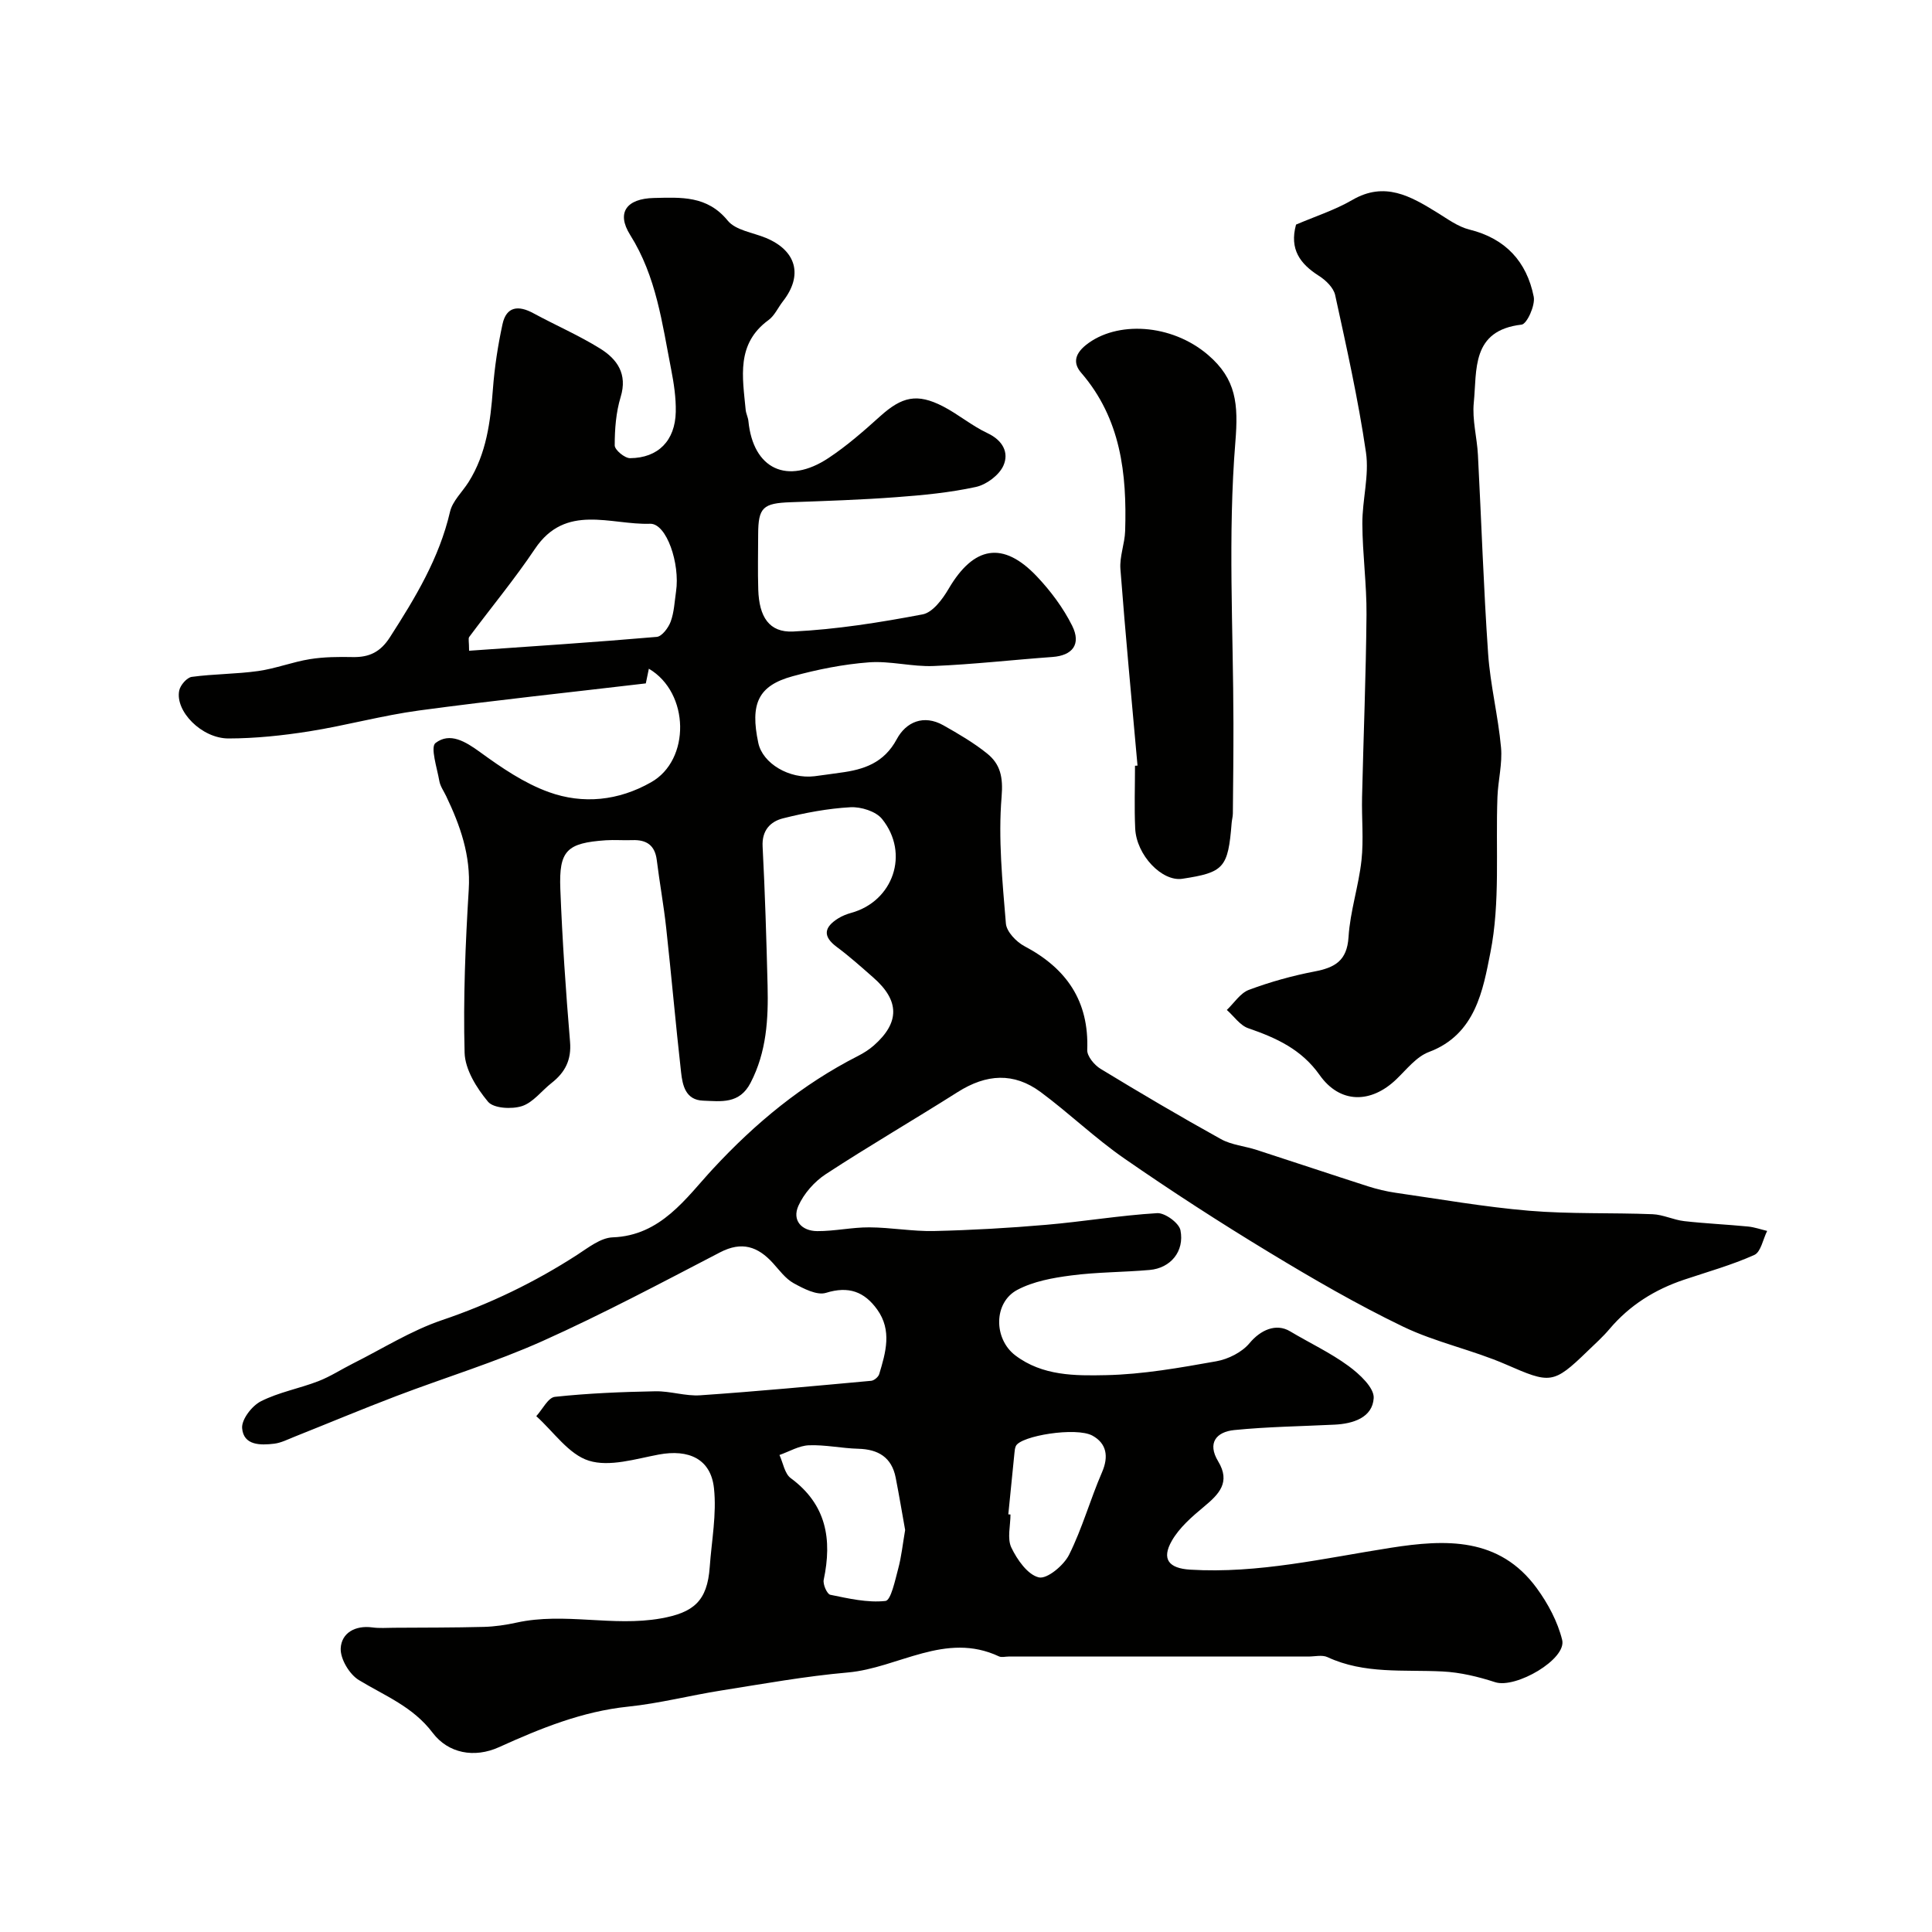
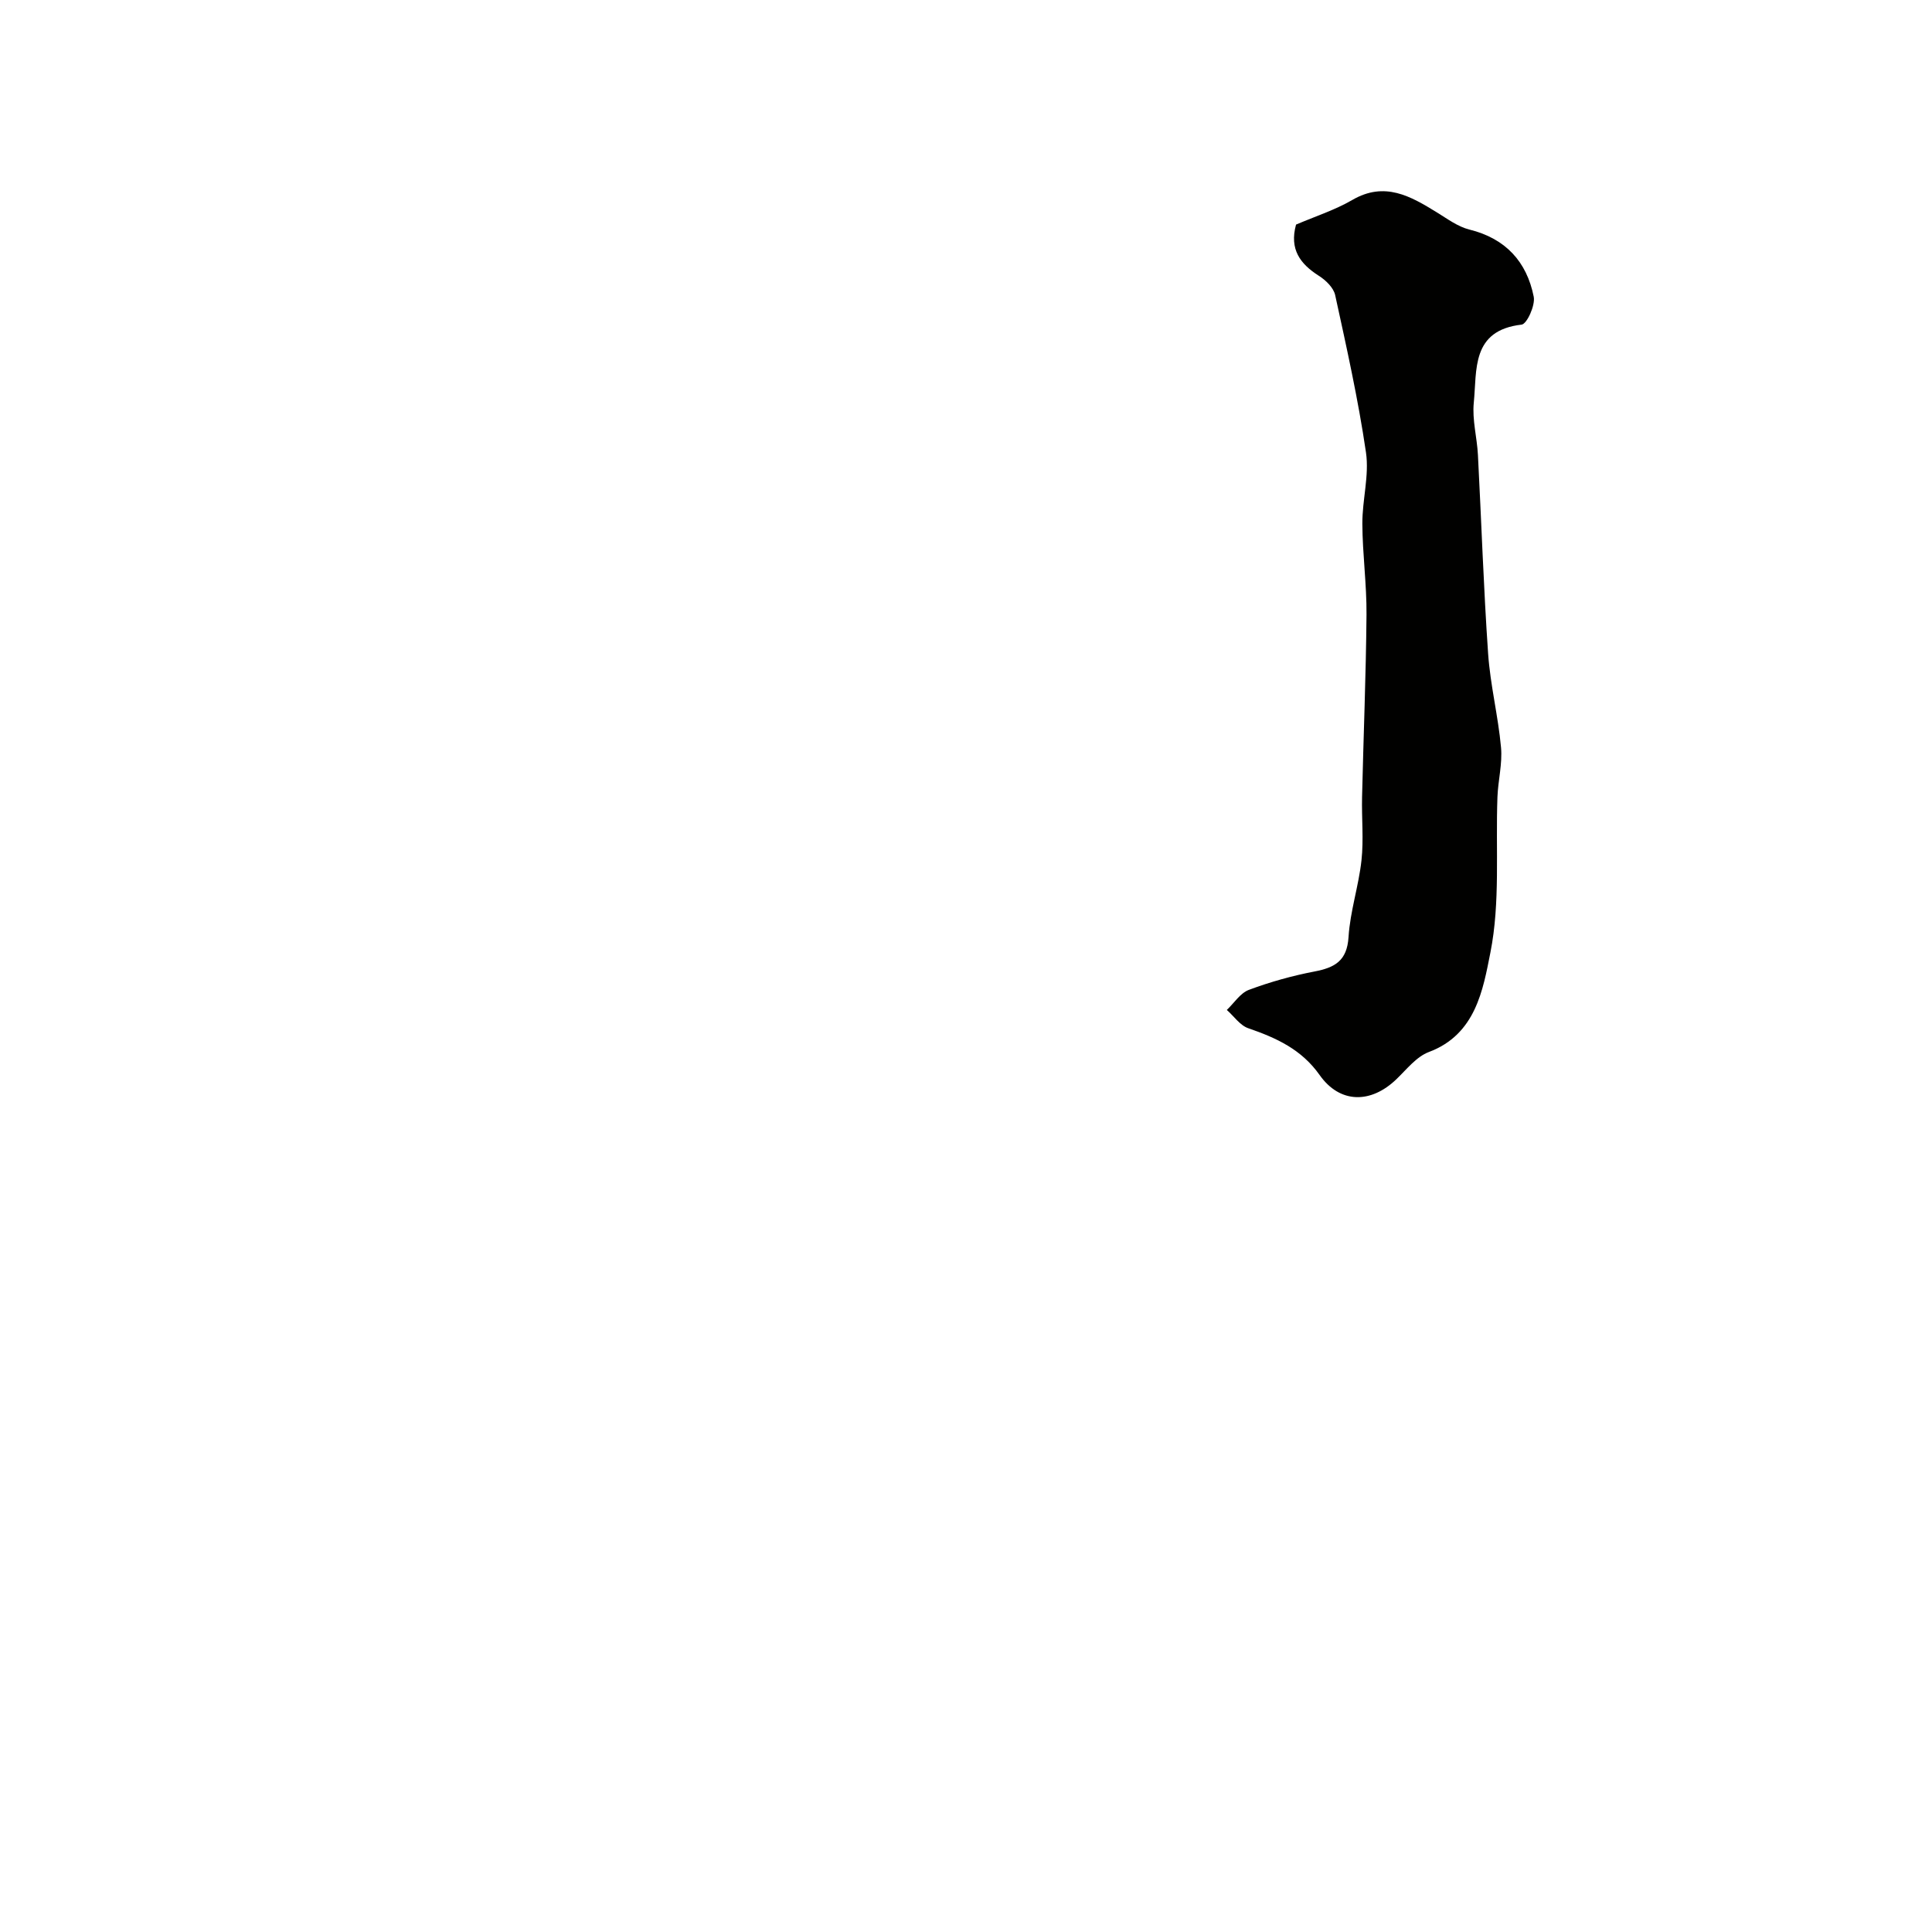
<svg xmlns="http://www.w3.org/2000/svg" enable-background="new 0 0 400 400" viewBox="0 0 400 400">
  <g fill="#010100">
-     <path d="m134.34 138.45c-.23 1.11-.44 2.14-.63 3.04-15.67 1.85-31.31 3.5-46.89 5.6-7.66 1.03-15.18 3.12-22.82 4.33-5.51.87-11.12 1.46-16.68 1.47-5.57.01-11.11-5.67-10.21-9.94.23-1.11 1.59-2.67 2.59-2.81 4.56-.62 9.21-.57 13.76-1.21 3.61-.51 7.1-1.88 10.7-2.46 2.92-.47 5.94-.49 8.91-.43 3.41.06 5.71-1.06 7.67-4.12 5.24-8.16 10.2-16.34 12.43-25.96.52-2.24 2.56-4.11 3.86-6.18 3.69-5.88 4.51-12.47 5.02-19.21.34-4.51 1.03-9.04 1.99-13.46.8-3.68 3.29-3.94 6.37-2.27 4.59 2.49 9.42 4.58 13.85 7.33 3.5 2.18 5.7 5.24 4.24 10.02-.97 3.19-1.23 6.67-1.23 10.03 0 .93 2.07 2.65 3.18 2.64 5.82-.04 9.34-3.63 9.46-9.59.06-2.92-.39-5.89-.95-8.77-1.87-9.55-3.06-19.22-8.48-27.84-2.97-4.72-.66-7.54 4.89-7.67 5.62-.12 11.03-.54 15.3 4.69 1.64 2.01 5.21 2.46 7.91 3.58 6.34 2.64 7.71 7.77 3.51 13.13-1.01 1.29-1.71 2.95-2.97 3.87-6.76 4.93-5.37 11.83-4.74 18.56.07.8.49 1.56.57 2.36.98 9.93 8.03 13.31 16.58 7.65 3.81-2.52 7.29-5.58 10.7-8.65 4.51-4.06 7.63-4.81 13-2.05 3.18 1.64 5.99 4.04 9.22 5.55 3.17 1.49 4.5 4.04 3.29 6.73-.89 1.98-3.52 3.94-5.7 4.41-5.41 1.18-11 1.71-16.54 2.12-7.25.54-14.53.78-21.8 1.04-5.72.2-6.71 1.08-6.73 6.61-.01 3.83-.1 7.67.02 11.5.18 5.6 2.23 8.9 7.23 8.66 8.98-.44 17.95-1.87 26.8-3.55 2.08-.39 4.13-3.15 5.38-5.29 5.2-8.87 11.26-9.96 18.26-2.58 2.86 3.02 5.47 6.51 7.32 10.22 1.92 3.86.05 6.17-4.08 6.47-8.19.59-16.37 1.53-24.58 1.87-4.45.19-8.99-1.09-13.41-.76-5.32.4-10.65 1.47-15.81 2.88-7.13 1.95-8.83 5.68-7.1 13.81.9 4.25 6.42 7.52 11.64 6.89 1.78-.21 3.54-.5 5.32-.73 4.89-.64 9.05-2 11.71-6.95 1.9-3.54 5.56-5.17 9.65-2.86 3.12 1.76 6.25 3.59 9.03 5.82 2.77 2.22 3.36 4.9 3.02 8.98-.72 8.67.17 17.51.89 26.24.14 1.69 2.16 3.8 3.85 4.69 8.72 4.61 13.38 11.36 12.99 21.48-.05 1.29 1.47 3.13 2.76 3.91 8.22 5 16.51 9.89 24.92 14.55 2.2 1.22 4.94 1.44 7.4 2.24 7.7 2.49 15.37 5.07 23.07 7.54 1.85.59 3.77 1.05 5.69 1.33 9.2 1.32 18.38 2.94 27.63 3.72 8.49.71 17.06.38 25.59.72 2.19.09 4.33 1.18 6.53 1.43 4.4.5 8.83.69 13.23 1.12 1.33.13 2.64.6 3.95.91-.86 1.71-1.3 4.36-2.65 4.97-4.68 2.1-9.67 3.49-14.55 5.13-6.05 2.03-11.27 5.28-15.43 10.2-1.39 1.65-3.02 3.1-4.58 4.61-7.1 6.89-7.74 6.71-16.86 2.74-6.93-3.02-14.53-4.57-21.32-7.84-9.52-4.59-18.71-9.92-27.75-15.4-10.17-6.16-20.17-12.63-29.94-19.4-6.05-4.19-11.41-9.37-17.33-13.76-5.57-4.12-11.24-3.76-17.18 0-9.06 5.74-18.34 11.13-27.3 16.99-2.36 1.54-4.54 4.02-5.68 6.56-1.35 3.01.66 5.22 3.9 5.24 3.59.02 7.19-.8 10.78-.78 4.48.02 8.96.86 13.42.76 7.75-.18 15.51-.62 23.23-1.29 7.66-.66 15.28-1.95 22.95-2.41 1.6-.1 4.52 2.03 4.82 3.53.87 4.41-2.07 7.85-6.36 8.23-5.42.48-10.89.43-16.27 1.14-3.8.49-7.82 1.22-11.14 2.98-4.97 2.63-4.92 10.16-.42 13.57 5.62 4.26 12.39 4.23 18.78 4.09 7.63-.16 15.27-1.53 22.82-2.87 2.49-.44 5.33-1.87 6.9-3.76 2.27-2.73 5.49-4.18 8.38-2.45 4.03 2.41 8.34 4.42 12.1 7.18 2.27 1.66 5.35 4.51 5.22 6.65-.25 4.03-4.24 5.32-8.13 5.5-6.92.34-13.86.43-20.75 1.12-3.68.37-5.64 2.65-3.32 6.48 2.62 4.34.17 6.8-2.96 9.4-2.48 2.06-5.08 4.32-6.64 7.05-2.18 3.81-.61 5.7 3.8 5.97 14.12.86 27.77-2.38 41.55-4.53 11.32-1.77 22.45-2.26 30.22 8.38 2.32 3.18 4.32 6.92 5.25 10.7.98 3.99-9.62 10.13-13.87 8.75-3.51-1.14-7.23-2.04-10.9-2.22-8.03-.41-16.17.59-23.82-2.97-1.1-.51-2.63-.12-3.97-.12-12.33 0-24.66 0-36.99 0-8.36 0-16.71 0-25.07 0-.67 0-1.44.22-1.98-.03-11.1-5.21-20.85 2.41-31.31 3.33-8.78.77-17.49 2.35-26.21 3.73-6.44 1.02-12.79 2.67-19.26 3.34-9.54.99-18.14 4.5-26.73 8.39-5.12 2.32-10.53 1.28-13.74-2.97-4.11-5.44-9.9-7.65-15.28-10.92-1.95-1.18-3.86-4.38-3.76-6.56.15-3.19 3-4.82 6.55-4.34 1.47.2 2.99.08 4.49.07 6.2-.04 12.4-.02 18.59-.18 2.27-.06 4.57-.4 6.8-.89 9.89-2.17 19.89.9 29.84-.86 6.78-1.2 9.63-3.58 10.13-10.63.39-5.45 1.46-10.98.88-16.33-.65-6.07-5.22-8.13-11.44-6.97-4.8.9-10.18 2.61-14.46 1.27-4.18-1.3-7.31-6.01-10.89-9.22 1.28-1.39 2.45-3.85 3.86-4 6.9-.74 13.86-1.02 20.8-1.15 3.09-.06 6.23 1.04 9.29.83 11.81-.81 23.6-1.92 35.39-3 .61-.06 1.48-.79 1.66-1.38 1.35-4.48 2.69-9.04-.41-13.37-2.66-3.7-5.91-4.92-10.61-3.46-1.87.58-4.66-.88-6.7-2-1.68-.93-2.94-2.68-4.28-4.16-3.12-3.43-6.43-4.57-10.94-2.23-12.15 6.31-24.26 12.76-36.74 18.36-9.82 4.4-20.19 7.55-30.27 11.39-7.1 2.7-14.1 5.64-21.16 8.45-1.35.54-2.72 1.24-4.13 1.42-2.87.35-6.37.38-6.66-3.21-.15-1.79 2.02-4.62 3.87-5.56 3.72-1.89 7.98-2.65 11.91-4.17 2.51-.97 4.8-2.48 7.22-3.69 6.09-3.05 11.96-6.77 18.35-8.94 9.96-3.37 19.23-7.85 28.02-13.53 2.3-1.49 4.85-3.53 7.35-3.62 10-.36 15.21-8.19 20.71-14.13 8.87-9.58 18.54-17.55 30.09-23.43 1.16-.59 2.29-1.31 3.26-2.16 5.4-4.76 5.36-9.29-.1-14.07-2.47-2.17-4.93-4.38-7.56-6.33-3.03-2.25-2.58-4.12.29-5.92.82-.51 1.76-.88 2.69-1.14 8.7-2.39 12.15-12.29 6.39-19.44-1.28-1.59-4.37-2.55-6.55-2.43-4.69.26-9.39 1.15-13.96 2.3-2.61.66-4.4 2.49-4.22 5.83.5 9.59.79 19.19 1.03 28.8.17 6.92-.2 13.71-3.52 20.12-2.31 4.47-6.12 3.83-9.82 3.7-3.64-.13-4.27-3.16-4.57-5.88-1.12-9.94-1.99-19.91-3.08-29.86-.51-4.7-1.37-9.37-1.95-14.06-.38-3.09-2.13-4.25-5.07-4.14-1.83.07-3.67-.09-5.5.03-8.05.56-9.71 2.11-9.4 10.1.41 10.54 1.13 21.08 2.01 31.6.32 3.77-1.02 6.35-3.81 8.54-2.07 1.62-3.83 4.05-6.15 4.8-2.12.68-5.87.47-7.02-.91-2.36-2.83-4.76-6.68-4.85-10.16-.3-11.25.17-22.54.86-33.79.43-7.06-1.76-13.22-4.68-19.33-.49-1.03-1.22-2.03-1.41-3.12-.47-2.7-1.9-7.02-.79-7.87 2.98-2.28 6.18-.32 9.24 1.9 4.43 3.22 9.14 6.44 14.23 8.27 7.07 2.55 14.42 1.79 21.14-2.03 8.2-4.59 8.04-18.53-.44-23.52zm-37.22-3.72c13.22-.93 26.05-1.76 38.85-2.87 1.08-.09 2.42-1.89 2.89-3.17.72-1.96.8-4.15 1.11-6.25.85-5.72-1.96-14.11-5.38-14-8.14.28-17.46-4.3-23.83 5.19-4.22 6.29-9.08 12.15-13.61 18.24-.24.32-.03.96-.03 2.86zm90.28 182.04c-.63-3.5-1.24-7.18-1.96-10.85-.83-4.2-3.6-5.86-7.74-5.97-3.42-.09-6.84-.85-10.23-.72-2.05.08-4.06 1.3-6.09 2.01.75 1.63 1.07 3.86 2.33 4.79 7.41 5.46 8.6 12.67 6.83 21.05-.2.94.69 2.96 1.36 3.1 3.78.77 7.7 1.69 11.43 1.28 1.13-.13 1.99-4.29 2.64-6.7.67-2.5.93-5.11 1.43-7.99zm21.36-3.24.45.03c0 2.31-.72 4.97.18 6.85 1.2 2.51 3.38 5.63 5.69 6.17 1.7.4 5.16-2.48 6.26-4.68 2.73-5.46 4.38-11.46 6.82-17.08 1.43-3.3.93-5.98-1.97-7.58-3.38-1.86-14.89.03-15.87 2.15-.2.43-.24.95-.29 1.44-.44 4.24-.85 8.47-1.27 12.7z" />
    <path d="m268.33 46.5c3.94-1.69 8.03-3 11.65-5.1 6.71-3.9 12.05-.79 17.54 2.59 2.16 1.33 4.33 2.95 6.71 3.54 7.49 1.85 11.86 6.65 13.31 13.89.36 1.78-1.41 5.67-2.51 5.79-10.48 1.2-9.22 9.41-9.9 16.18-.35 3.53.67 7.18.86 10.79.72 13.72 1.16 27.46 2.11 41.16.45 6.5 2.08 12.9 2.67 19.4.31 3.37-.61 6.83-.74 10.27-.4 10.76.61 21.79-1.46 32.21-1.52 7.66-3.03 16.95-12.72 20.58-2.6.97-4.63 3.62-6.76 5.66-5.28 5.07-11.68 5.05-15.87-.88-3.77-5.34-8.99-7.7-14.79-9.7-1.71-.59-2.96-2.49-4.43-3.78 1.51-1.43 2.78-3.49 4.57-4.16 4.39-1.64 8.97-2.92 13.57-3.8 4.21-.81 6.75-2.19 7.06-7.14.33-5.33 2.1-10.55 2.68-15.88.47-4.31.02-8.71.12-13.07.29-12.6.81-25.2.92-37.8.05-6.26-.83-12.53-.86-18.8-.03-4.93 1.45-9.99.75-14.78-1.6-10.94-4.02-21.77-6.38-32.58-.33-1.52-1.95-3.09-3.38-3.99-3.85-2.46-6.13-5.46-4.72-10.6z" />
-     <path d="m235.51 158.51c-1.21-13.56-2.5-27.12-3.54-40.69-.2-2.59.9-5.26.98-7.9.37-11.84-.88-23.22-9.11-32.75-1.53-1.77-1.55-3.69.98-5.73 6.32-5.07 17.7-4.46 25.29 2.04 5.86 5.02 6.3 10.18 5.66 18.02-1.57 19.3-.43 38.82-.4 58.25.01 6.23-.06 12.46-.12 18.69-.01.65-.2 1.3-.25 1.95-.74 9.29-1.58 10.24-10.21 11.55-4.2.64-9.51-4.88-9.76-10.42-.2-4.32-.04-8.65-.04-12.98.18 0 .35-.01.52-.03z" />
  </g>
</svg>